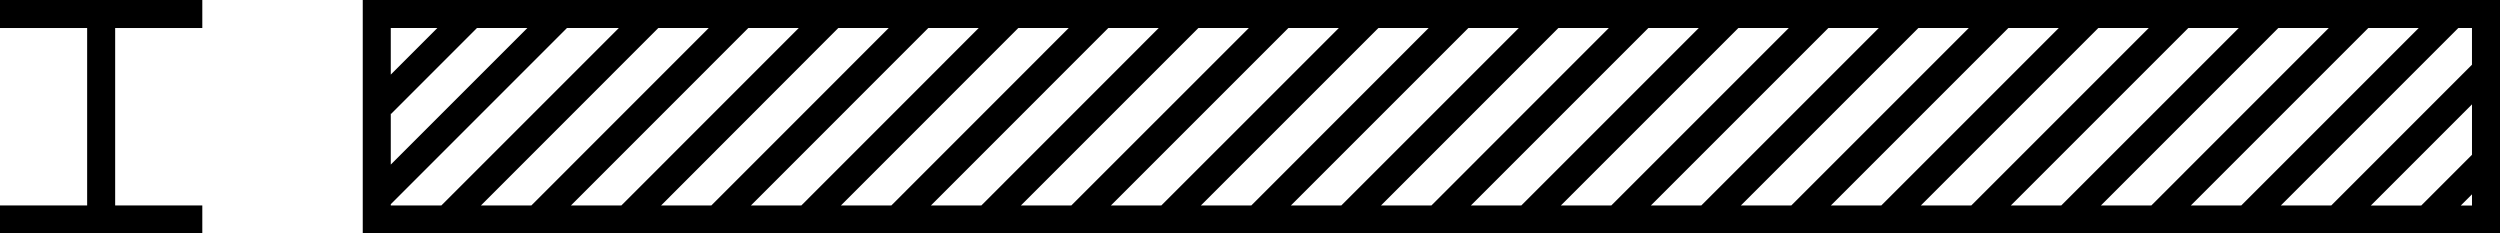
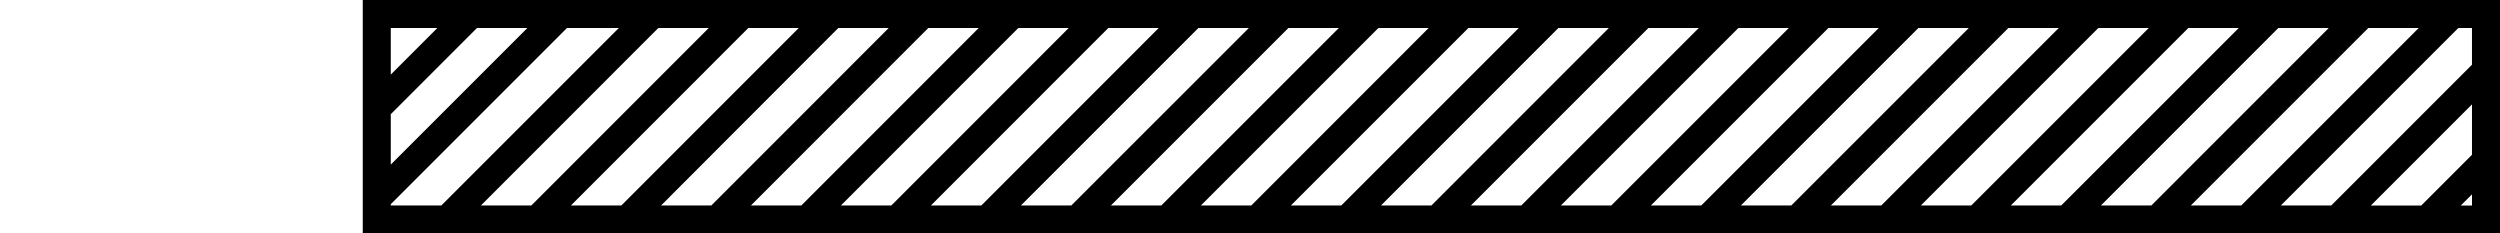
<svg xmlns="http://www.w3.org/2000/svg" height="8.334" viewBox="0 0 89.245 8.334" width="89.245">
  <clipPath id="a">
-     <path d="m0 0h89.245v8.334h-89.245z" />
-   </clipPath>
+     </clipPath>
  <path d="m88.245 6.937v.4h-.4zm0-3.212v1.8l-1.81 1.811h-1.8zm-74.295-2.725h1.662l-1.662 1.663zm3.076 0h1.8l-4.876 4.875v-1.82l.011.011zm-3.076 6.29 6.289-6.29h1.851l-6.334 6.334h-1.806zm9.55-6.29h1.8l-6.331 6.334h-1.8zm3.213 0h1.8l-6.331 6.334h-1.8zm3.212 0h1.8l-6.331 6.334h-1.794zm3.213 0h1.8l-6.331 6.334h-1.8zm3.213 0h1.8l-6.331 6.334h-1.8zm3.213 0h1.8l-6.331 6.334h-1.8zm3.216 0h1.8l-6.335 6.334h-1.8zm3.213 0h1.8l-6.335 6.334h-1.8zm3.213 0h1.794l-6.33 6.334h-1.8zm3.212 0h1.8l-6.335 6.334h-1.8zm3.213 0h1.8l-6.331 6.334h-1.8zm3.212 0h1.8l-6.334 6.334h-1.8zm3.213 0h1.8l-6.335 6.334h-1.8zm3.213 0h1.8l-6.335 6.334h-1.8zm3.213 0h1.8l-6.335 6.334h-1.8zm3.212 0h1.8l-6.334 6.334h-1.8zm3.212 0h1.8l-6.334 6.334h-1.8zm3.213 0h1.8l-6.335 6.334h-1.8zm3.213 0h1.8l-6.332 6.334h-1.8zm3.212 0h1.8l-6.334 6.334h-1.8zm3.213 0h.488v1.31l-5.022 5.024h-1.8zm-74.807 7.334h76.3v-8.334h-76.3z" />
  <g clip-path="url(#a)">
    <path d="m7.222.5h-7.222v-1h7.222z" transform="translate(0 .5)" />
-     <path d="m7.222.5h-7.222v-1h7.222z" transform="translate(0 7.834)" />
-     <path d="m.5 7.333h-1v-7.333h1z" transform="translate(3.611 .501)" />
  </g>
</svg>